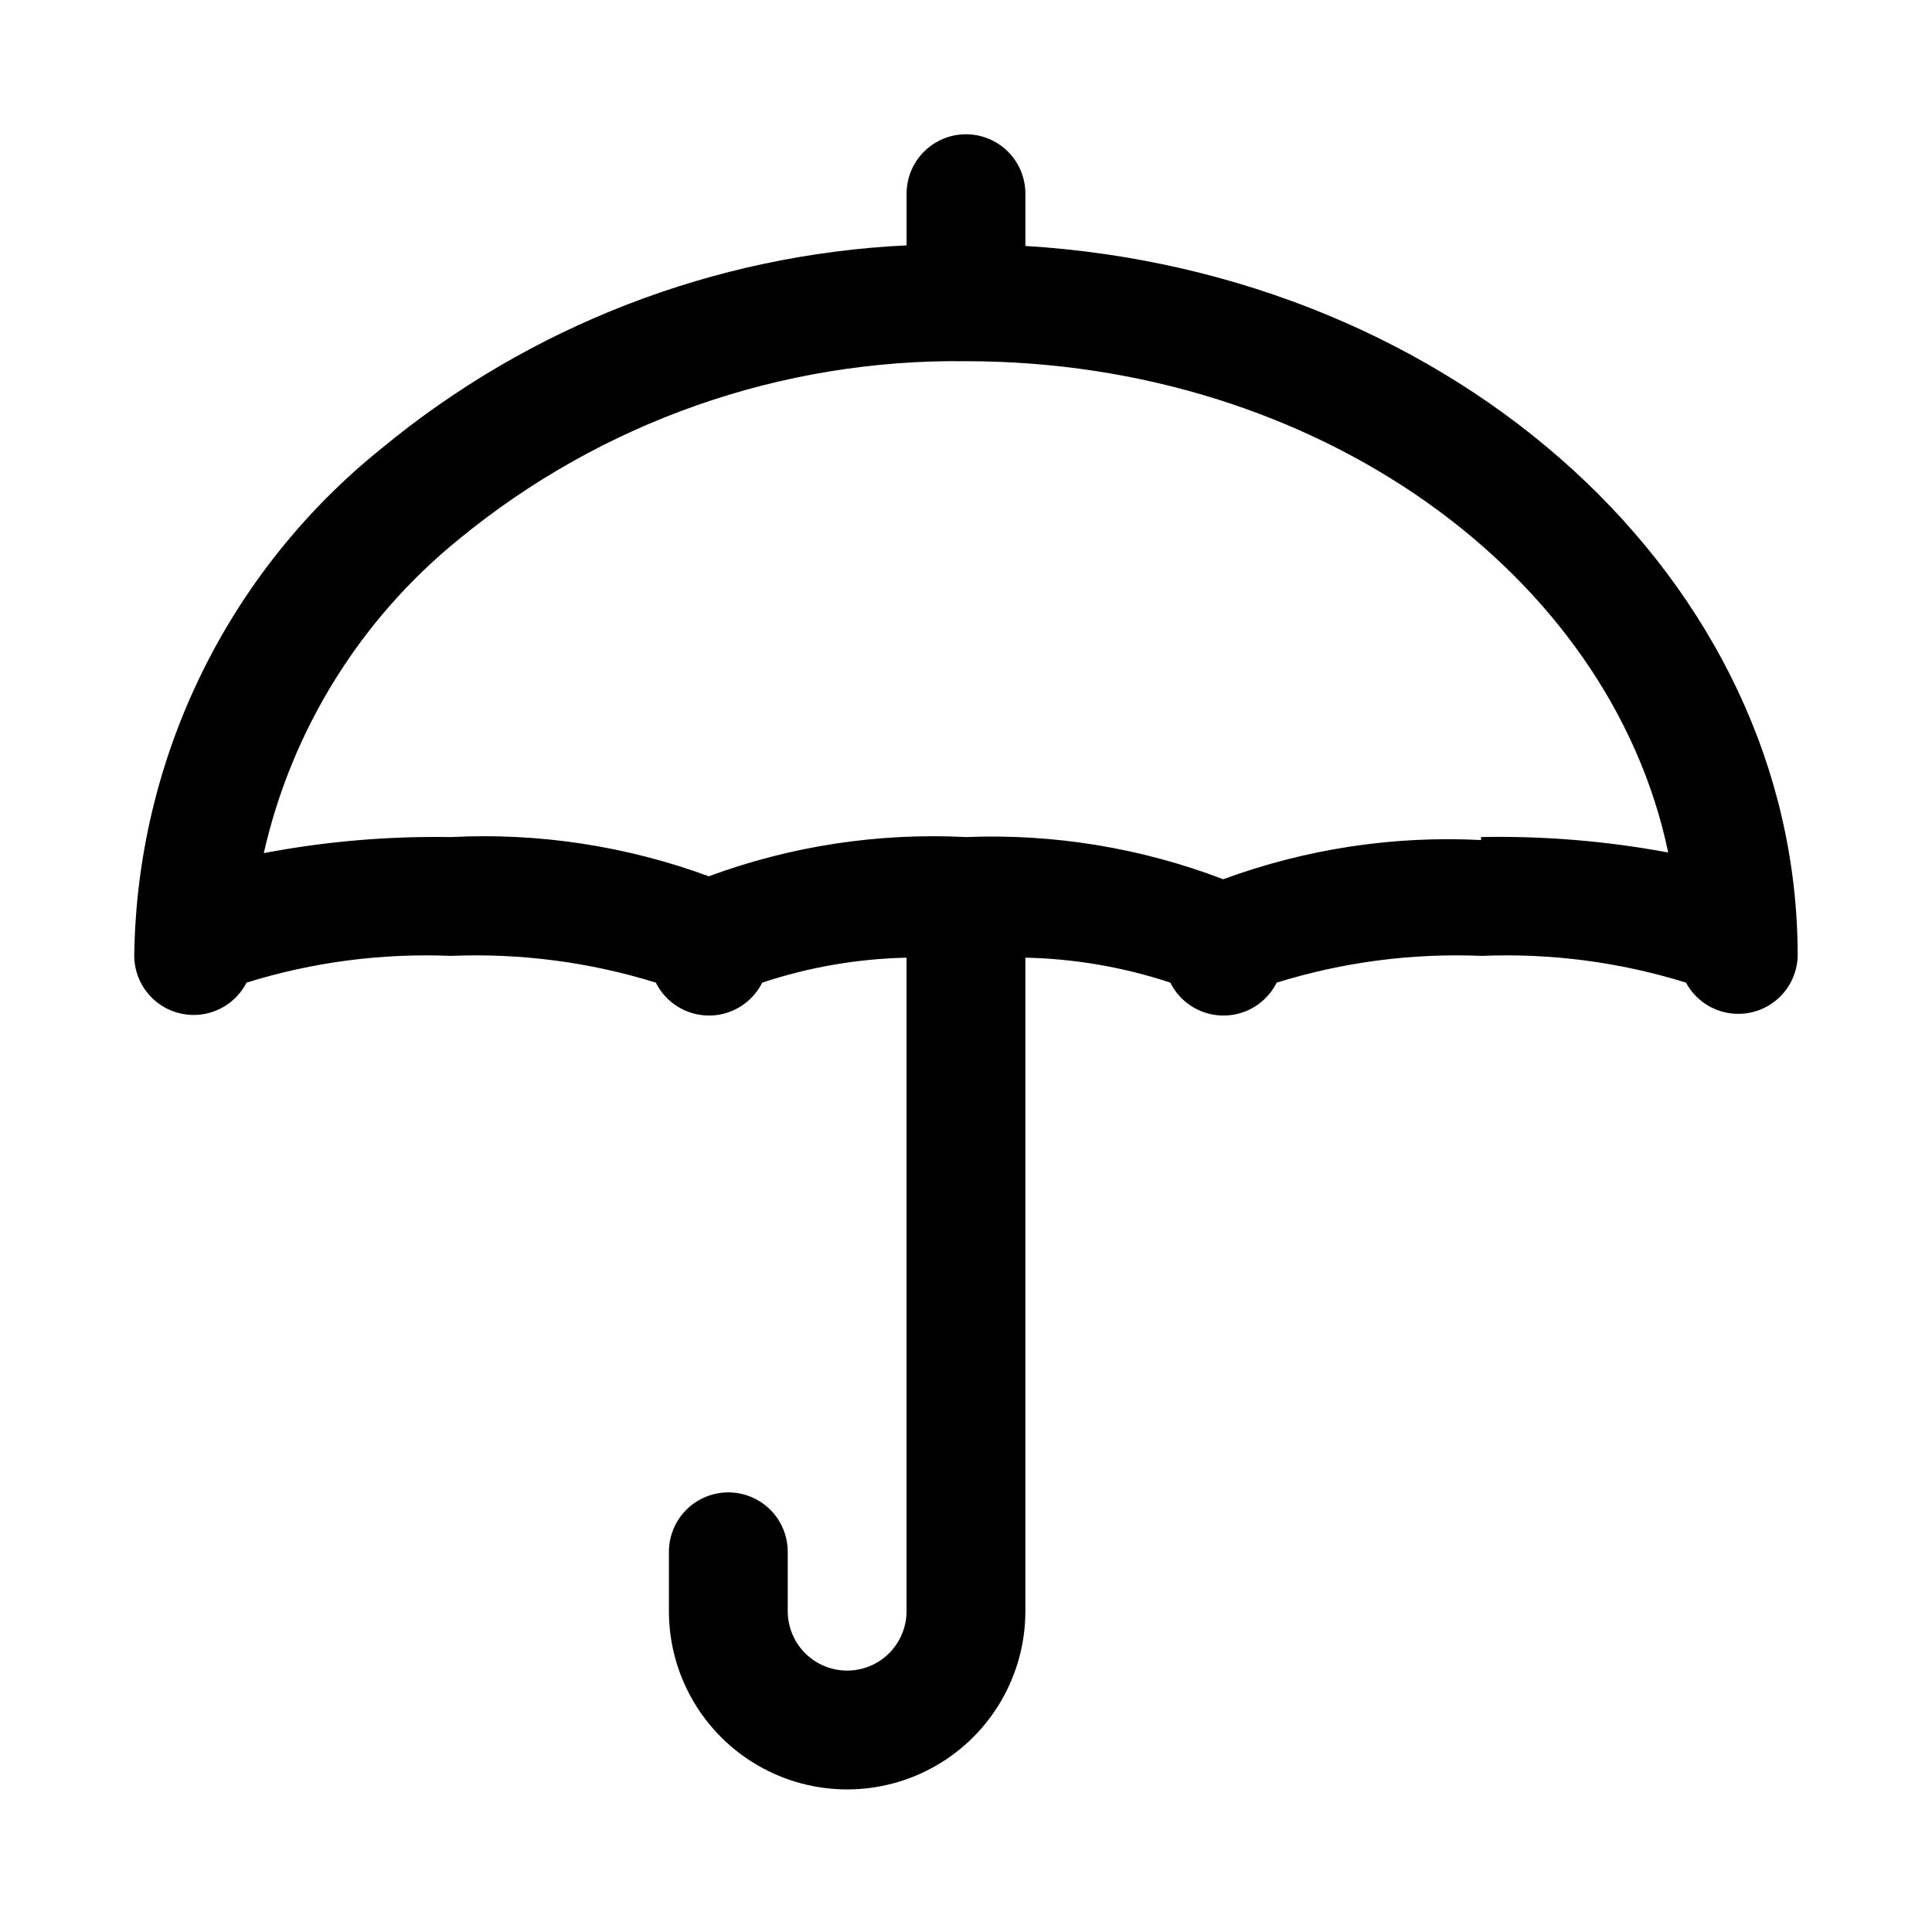
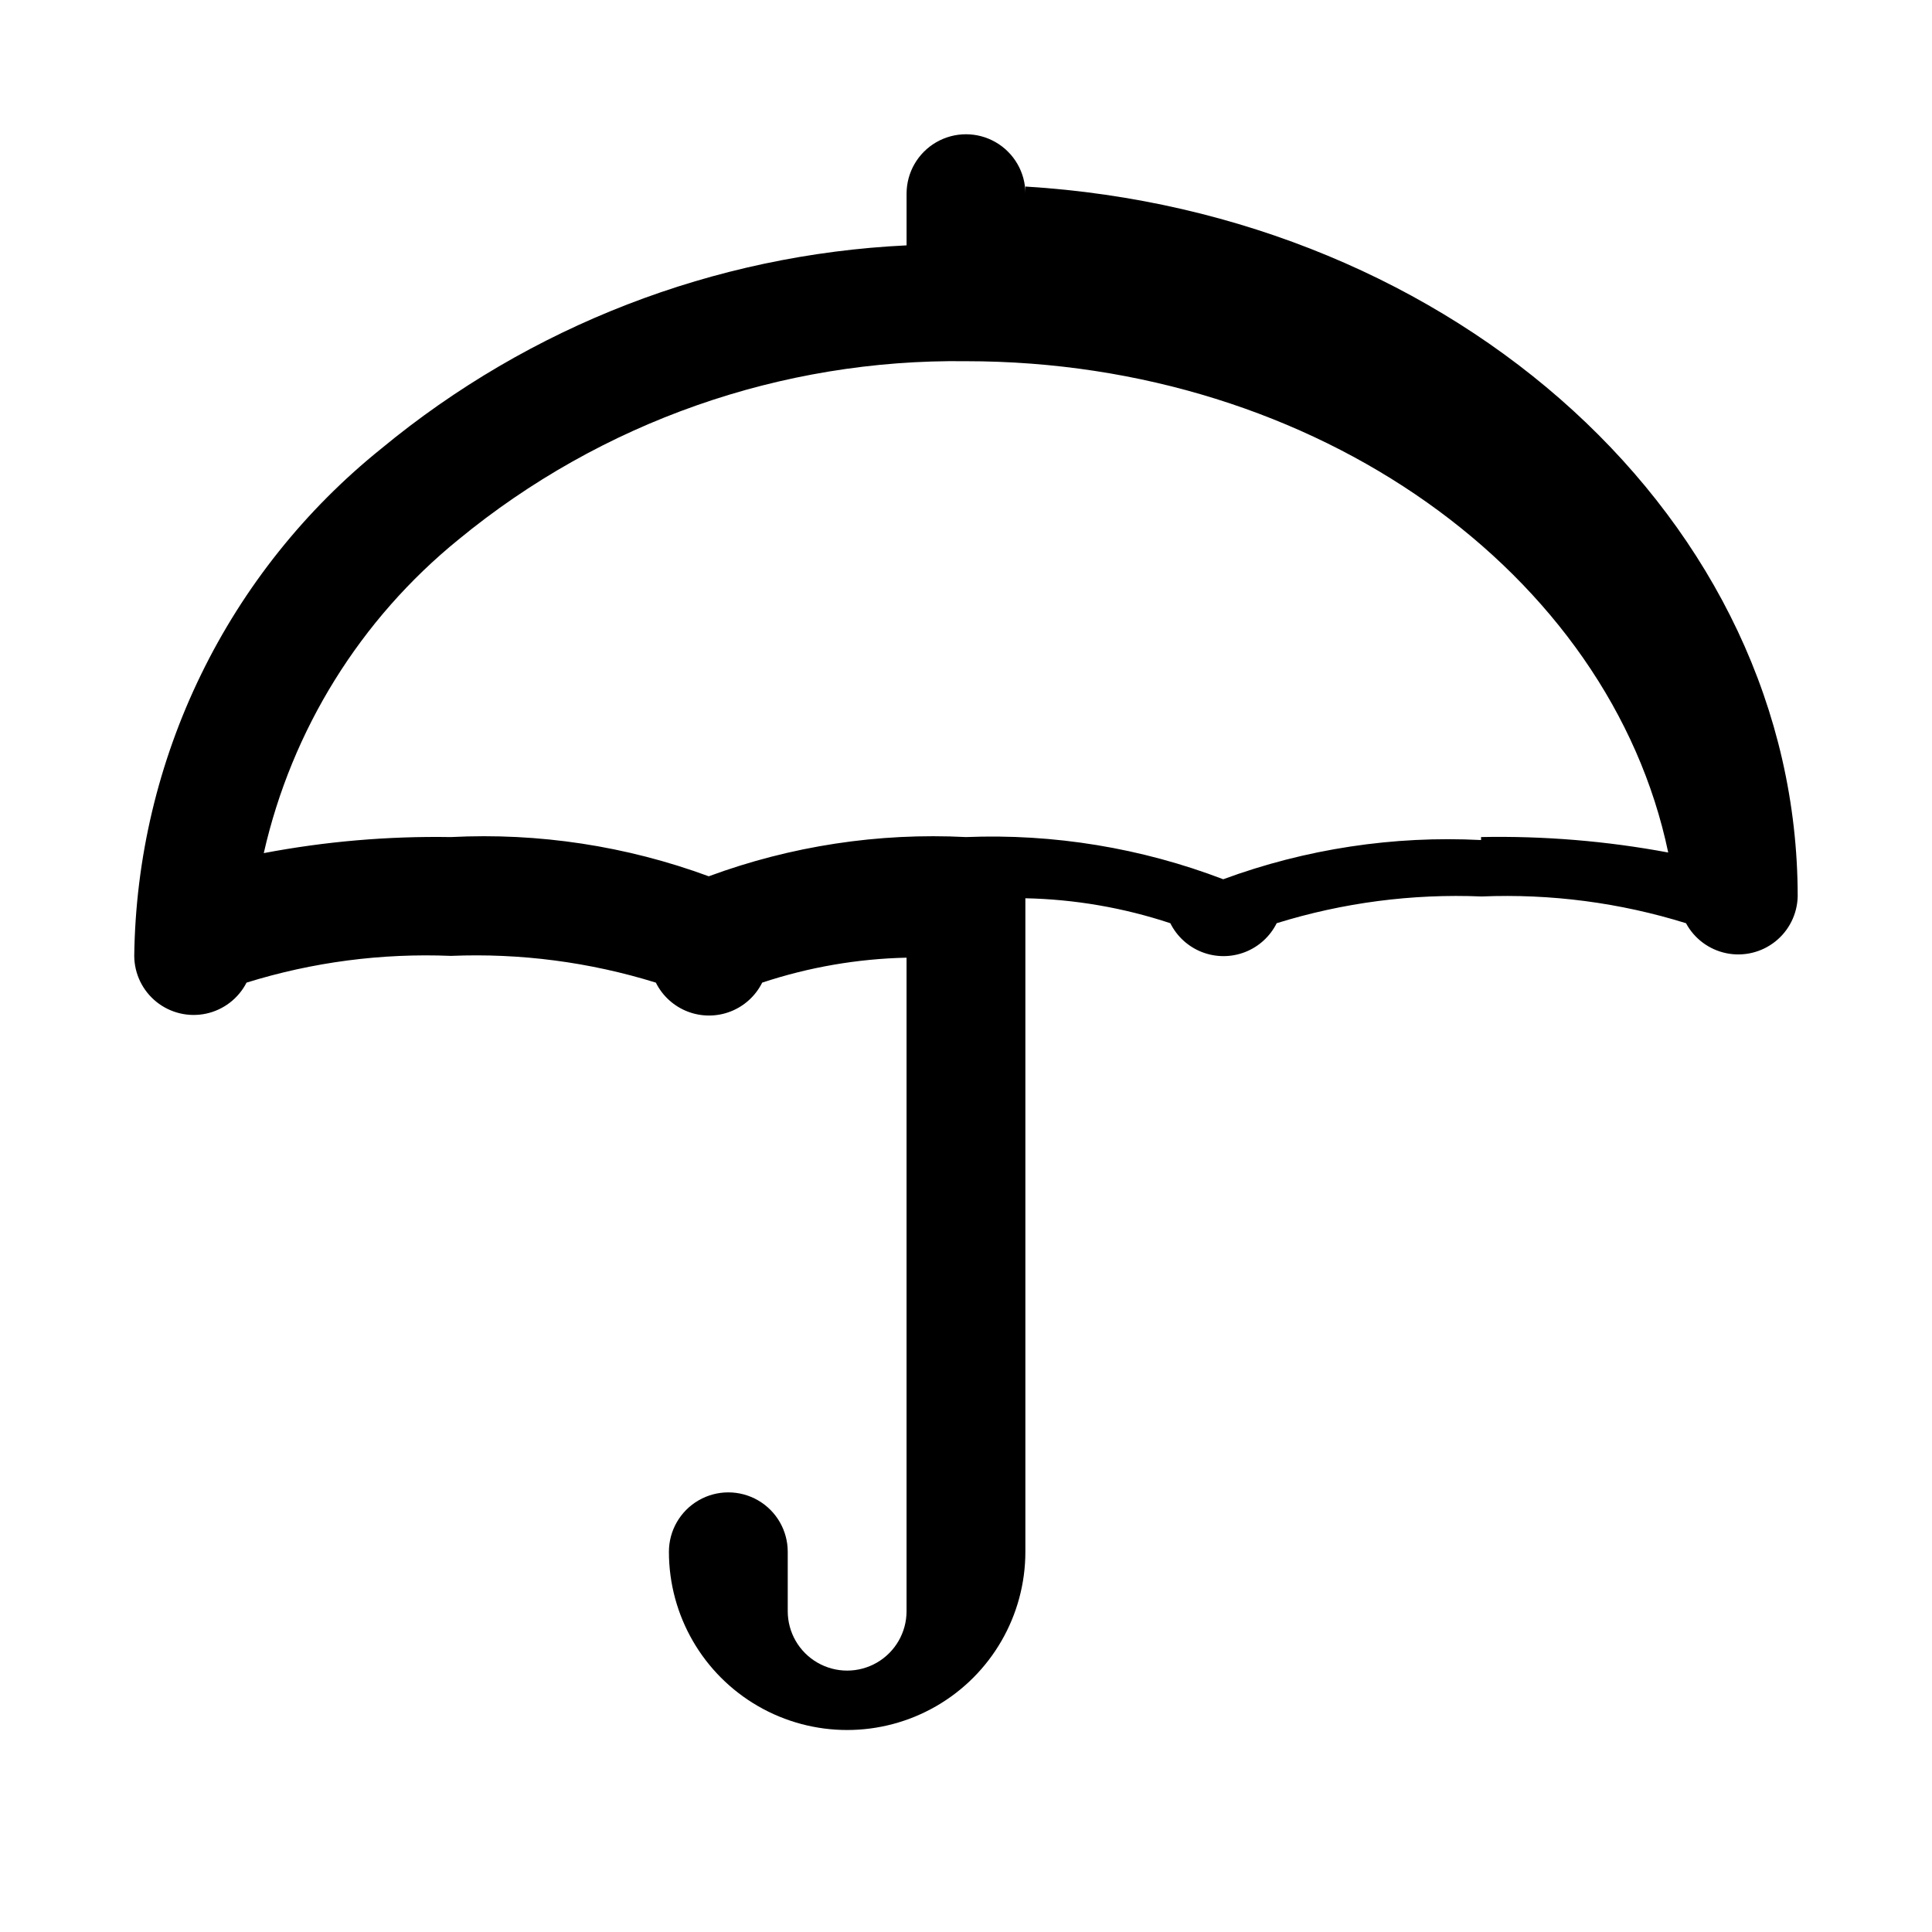
<svg xmlns="http://www.w3.org/2000/svg" fill="#000000" width="800px" height="800px" version="1.1" viewBox="144 144 512 512">
-   <path d="m415.74 209.18v-13.855c0-5.625-3-10.82-7.871-13.633s-10.875-2.812-15.746 0-7.871 8.008-7.871 13.633v13.699c-50.992 2.434-99.824 21.324-139.18 53.844-20.152 16.199-36.477 36.652-47.797 59.898-11.324 23.242-17.367 48.703-17.699 74.555 0.027 4.738 2.188 9.207 5.875 12.176 3.691 2.969 8.52 4.117 13.148 3.133 4.633-0.988 8.574-4.008 10.734-8.223 17.512-5.449 35.832-7.844 54.156-7.086 18.379-0.766 36.754 1.633 54.32 7.086 1.746 3.512 4.746 6.242 8.402 7.66 3.66 1.414 7.715 1.414 11.371 0 3.66-1.418 6.656-4.148 8.406-7.66 12.352-4.094 25.246-6.324 38.258-6.613v173.19c0 5.625-3 10.82-7.871 13.633-4.871 2.812-10.875 2.812-15.746 0-4.871-2.812-7.871-8.008-7.871-13.633v-15.746c0-5.625-3-10.82-7.871-13.633-4.871-2.812-10.871-2.812-15.746 0-4.871 2.812-7.871 8.008-7.871 13.633v15.746c0 16.871 9.004 32.465 23.617 40.902s32.617 8.438 47.23 0 23.617-24.031 23.617-40.902v-173.19c13.062 0.273 26.012 2.504 38.414 6.613 1.75 3.512 4.75 6.242 8.406 7.66 3.66 1.414 7.715 1.414 11.371 0 3.66-1.418 6.656-4.148 8.406-7.66 17.566-5.453 35.938-7.852 54.316-7.086 18.328-0.758 36.648 1.637 54.16 7.086 2.211 4.106 6.129 7.019 10.699 7.953 4.566 0.938 9.312-0.199 12.961-3.102 3.652-2.902 5.824-7.273 5.938-11.938 0-99.5-90.527-181.21-204.67-188.14zm120.76 157.44c-23.246-1.188-46.488 2.348-68.328 10.391-21.734-8.309-44.926-12.109-68.172-11.18-23.195-1.184-46.387 2.352-68.172 10.395-21.84-8.047-45.086-11.582-68.332-10.395-16.633-0.273-33.25 1.148-49.594 4.254 7.418-32.711 25.602-61.988 51.641-83.129 37.84-31.125 85.469-47.855 134.46-47.234 93.047 0 170.66 56.363 186.09 130.2-16.348-3.051-32.965-4.422-49.594-4.094z" />
+   <path d="m415.74 209.18v-13.855c0-5.625-3-10.82-7.871-13.633s-10.875-2.812-15.746 0-7.871 8.008-7.871 13.633v13.699c-50.992 2.434-99.824 21.324-139.18 53.844-20.152 16.199-36.477 36.652-47.797 59.898-11.324 23.242-17.367 48.703-17.699 74.555 0.027 4.738 2.188 9.207 5.875 12.176 3.691 2.969 8.52 4.117 13.148 3.133 4.633-0.988 8.574-4.008 10.734-8.223 17.512-5.449 35.832-7.844 54.156-7.086 18.379-0.766 36.754 1.633 54.32 7.086 1.746 3.512 4.746 6.242 8.402 7.66 3.66 1.414 7.715 1.414 11.371 0 3.66-1.418 6.656-4.148 8.406-7.66 12.352-4.094 25.246-6.324 38.258-6.613v173.19c0 5.625-3 10.82-7.871 13.633-4.871 2.812-10.875 2.812-15.746 0-4.871-2.812-7.871-8.008-7.871-13.633v-15.746c0-5.625-3-10.82-7.871-13.633-4.871-2.812-10.871-2.812-15.746 0-4.871 2.812-7.871 8.008-7.871 13.633c0 16.871 9.004 32.465 23.617 40.902s32.617 8.438 47.23 0 23.617-24.031 23.617-40.902v-173.19c13.062 0.273 26.012 2.504 38.414 6.613 1.75 3.512 4.75 6.242 8.406 7.66 3.66 1.414 7.715 1.414 11.371 0 3.66-1.418 6.656-4.148 8.406-7.66 17.566-5.453 35.938-7.852 54.316-7.086 18.328-0.758 36.648 1.637 54.16 7.086 2.211 4.106 6.129 7.019 10.699 7.953 4.566 0.938 9.312-0.199 12.961-3.102 3.652-2.902 5.824-7.273 5.938-11.938 0-99.5-90.527-181.21-204.67-188.14zm120.76 157.44c-23.246-1.188-46.488 2.348-68.328 10.391-21.734-8.309-44.926-12.109-68.172-11.18-23.195-1.184-46.387 2.352-68.172 10.395-21.84-8.047-45.086-11.582-68.332-10.395-16.633-0.273-33.25 1.148-49.594 4.254 7.418-32.711 25.602-61.988 51.641-83.129 37.84-31.125 85.469-47.855 134.46-47.234 93.047 0 170.66 56.363 186.09 130.2-16.348-3.051-32.965-4.422-49.594-4.094z" />
</svg>